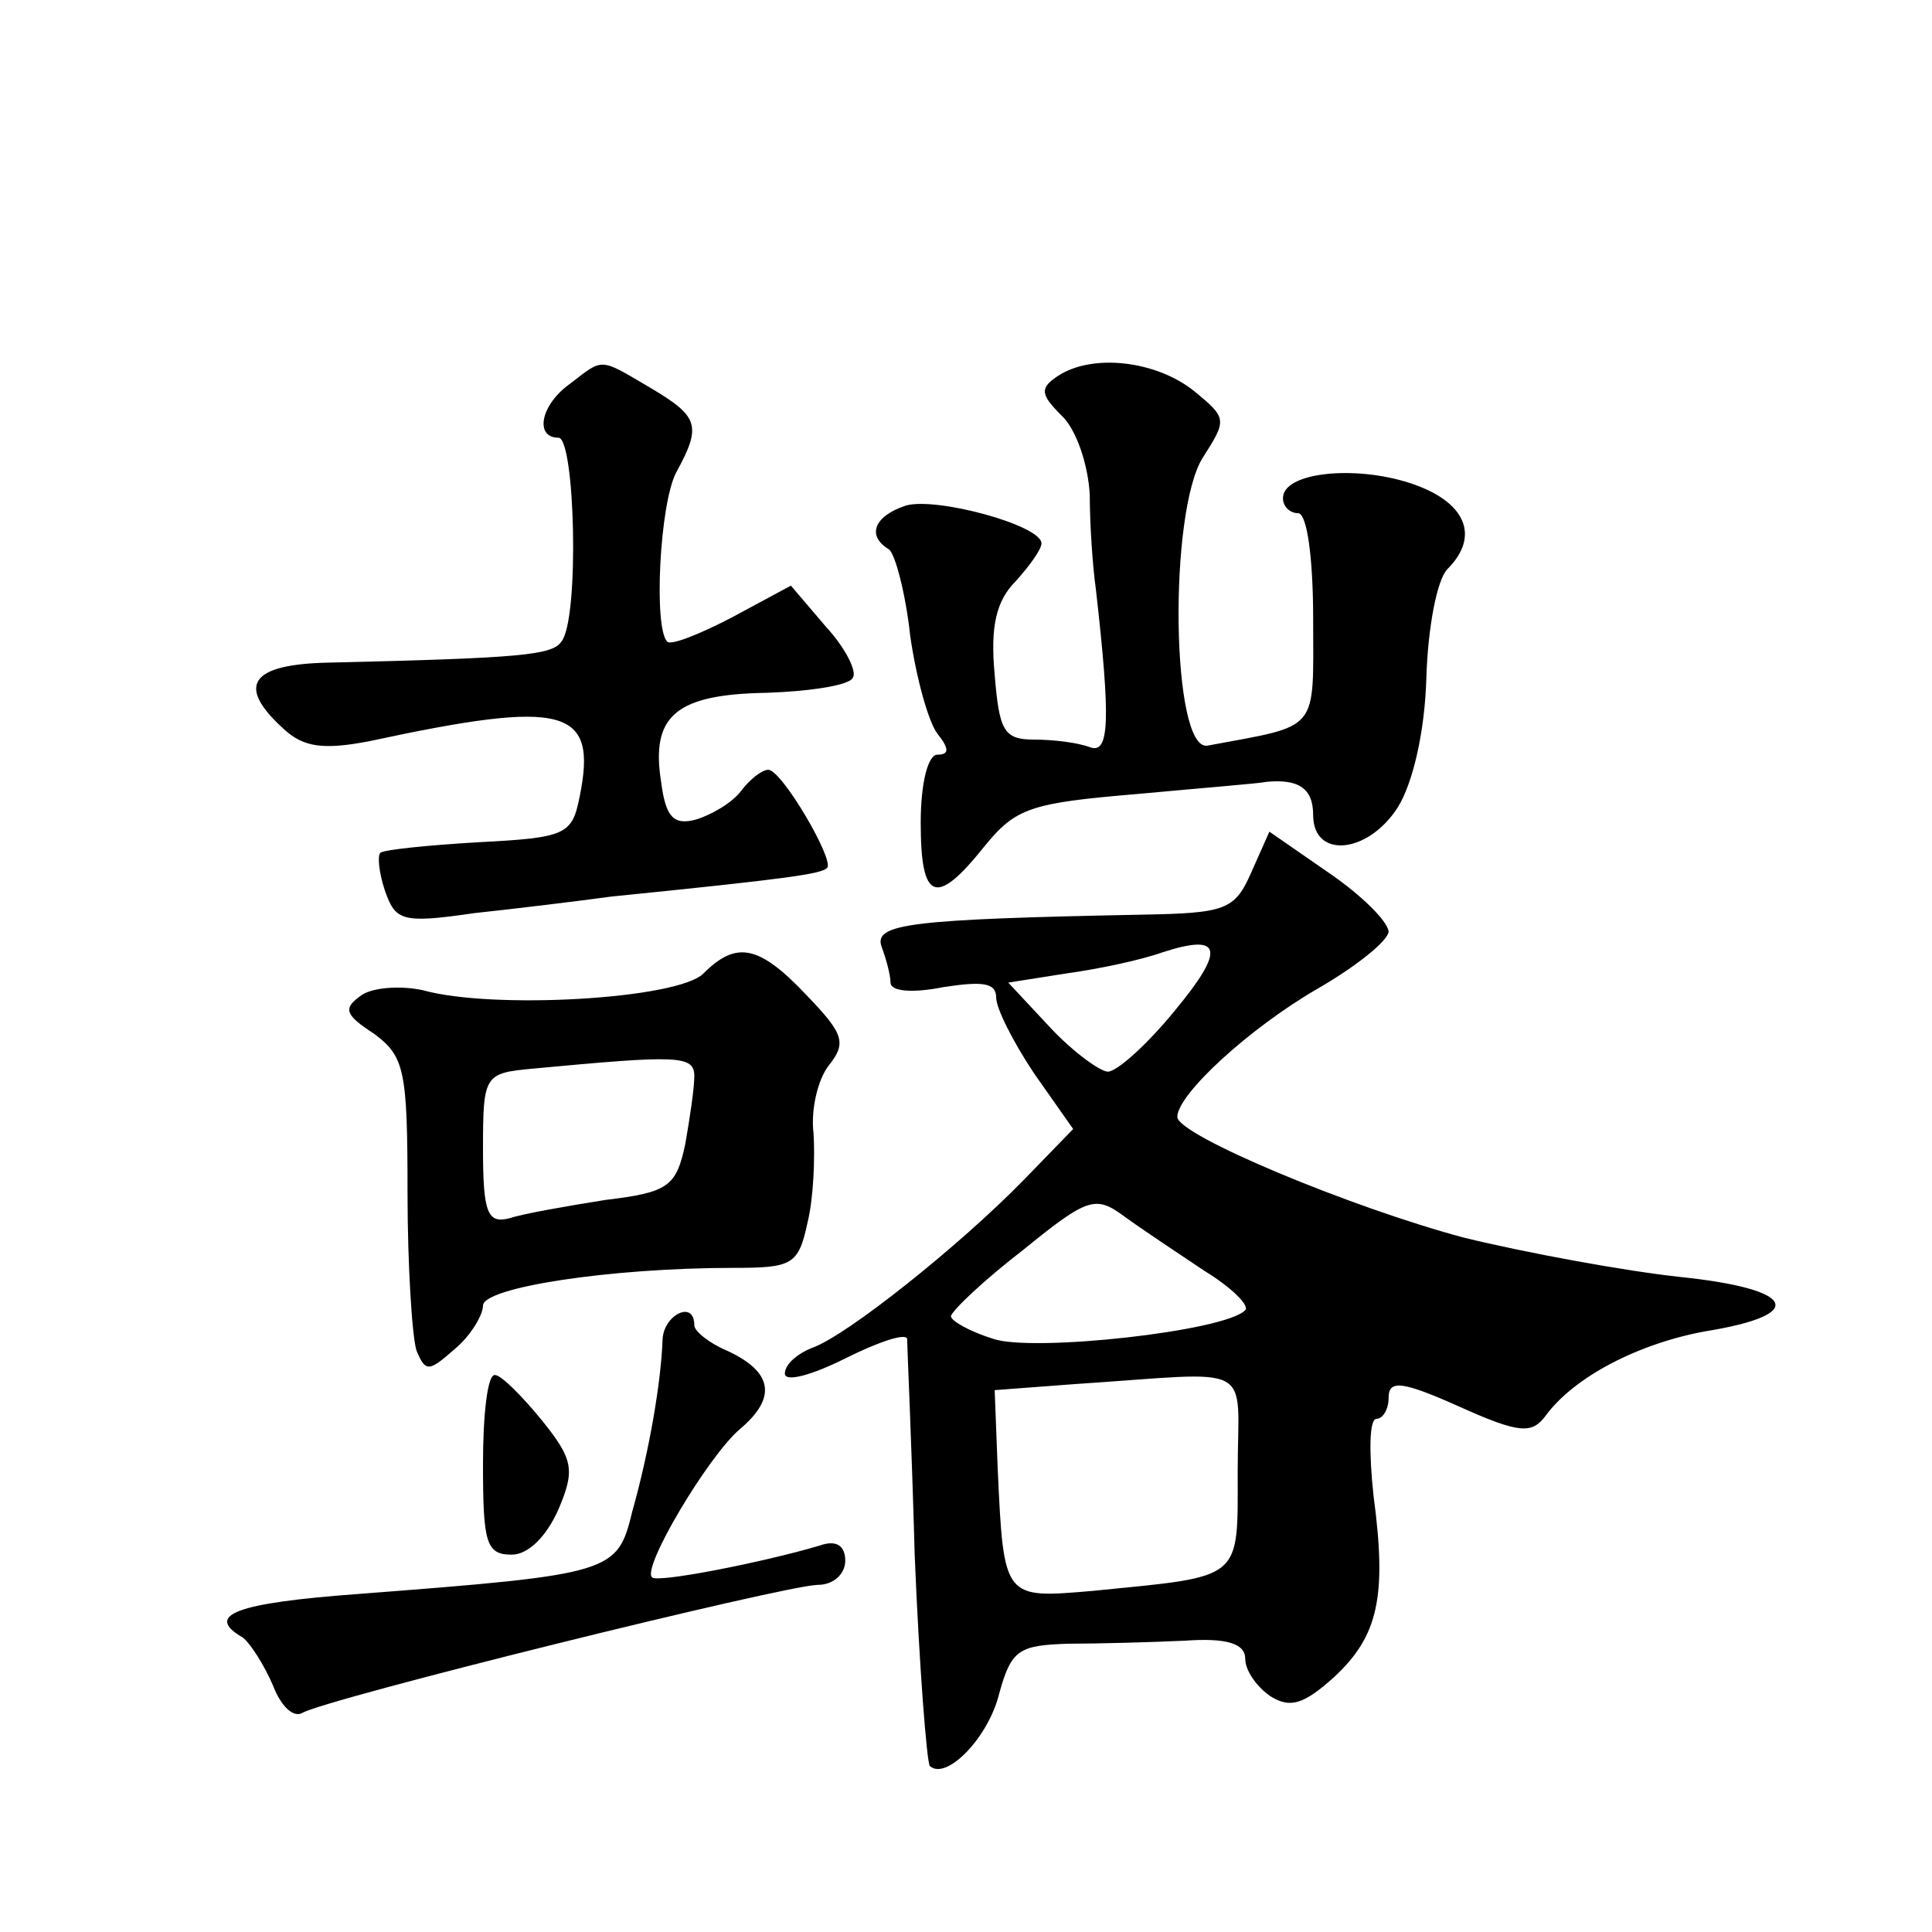
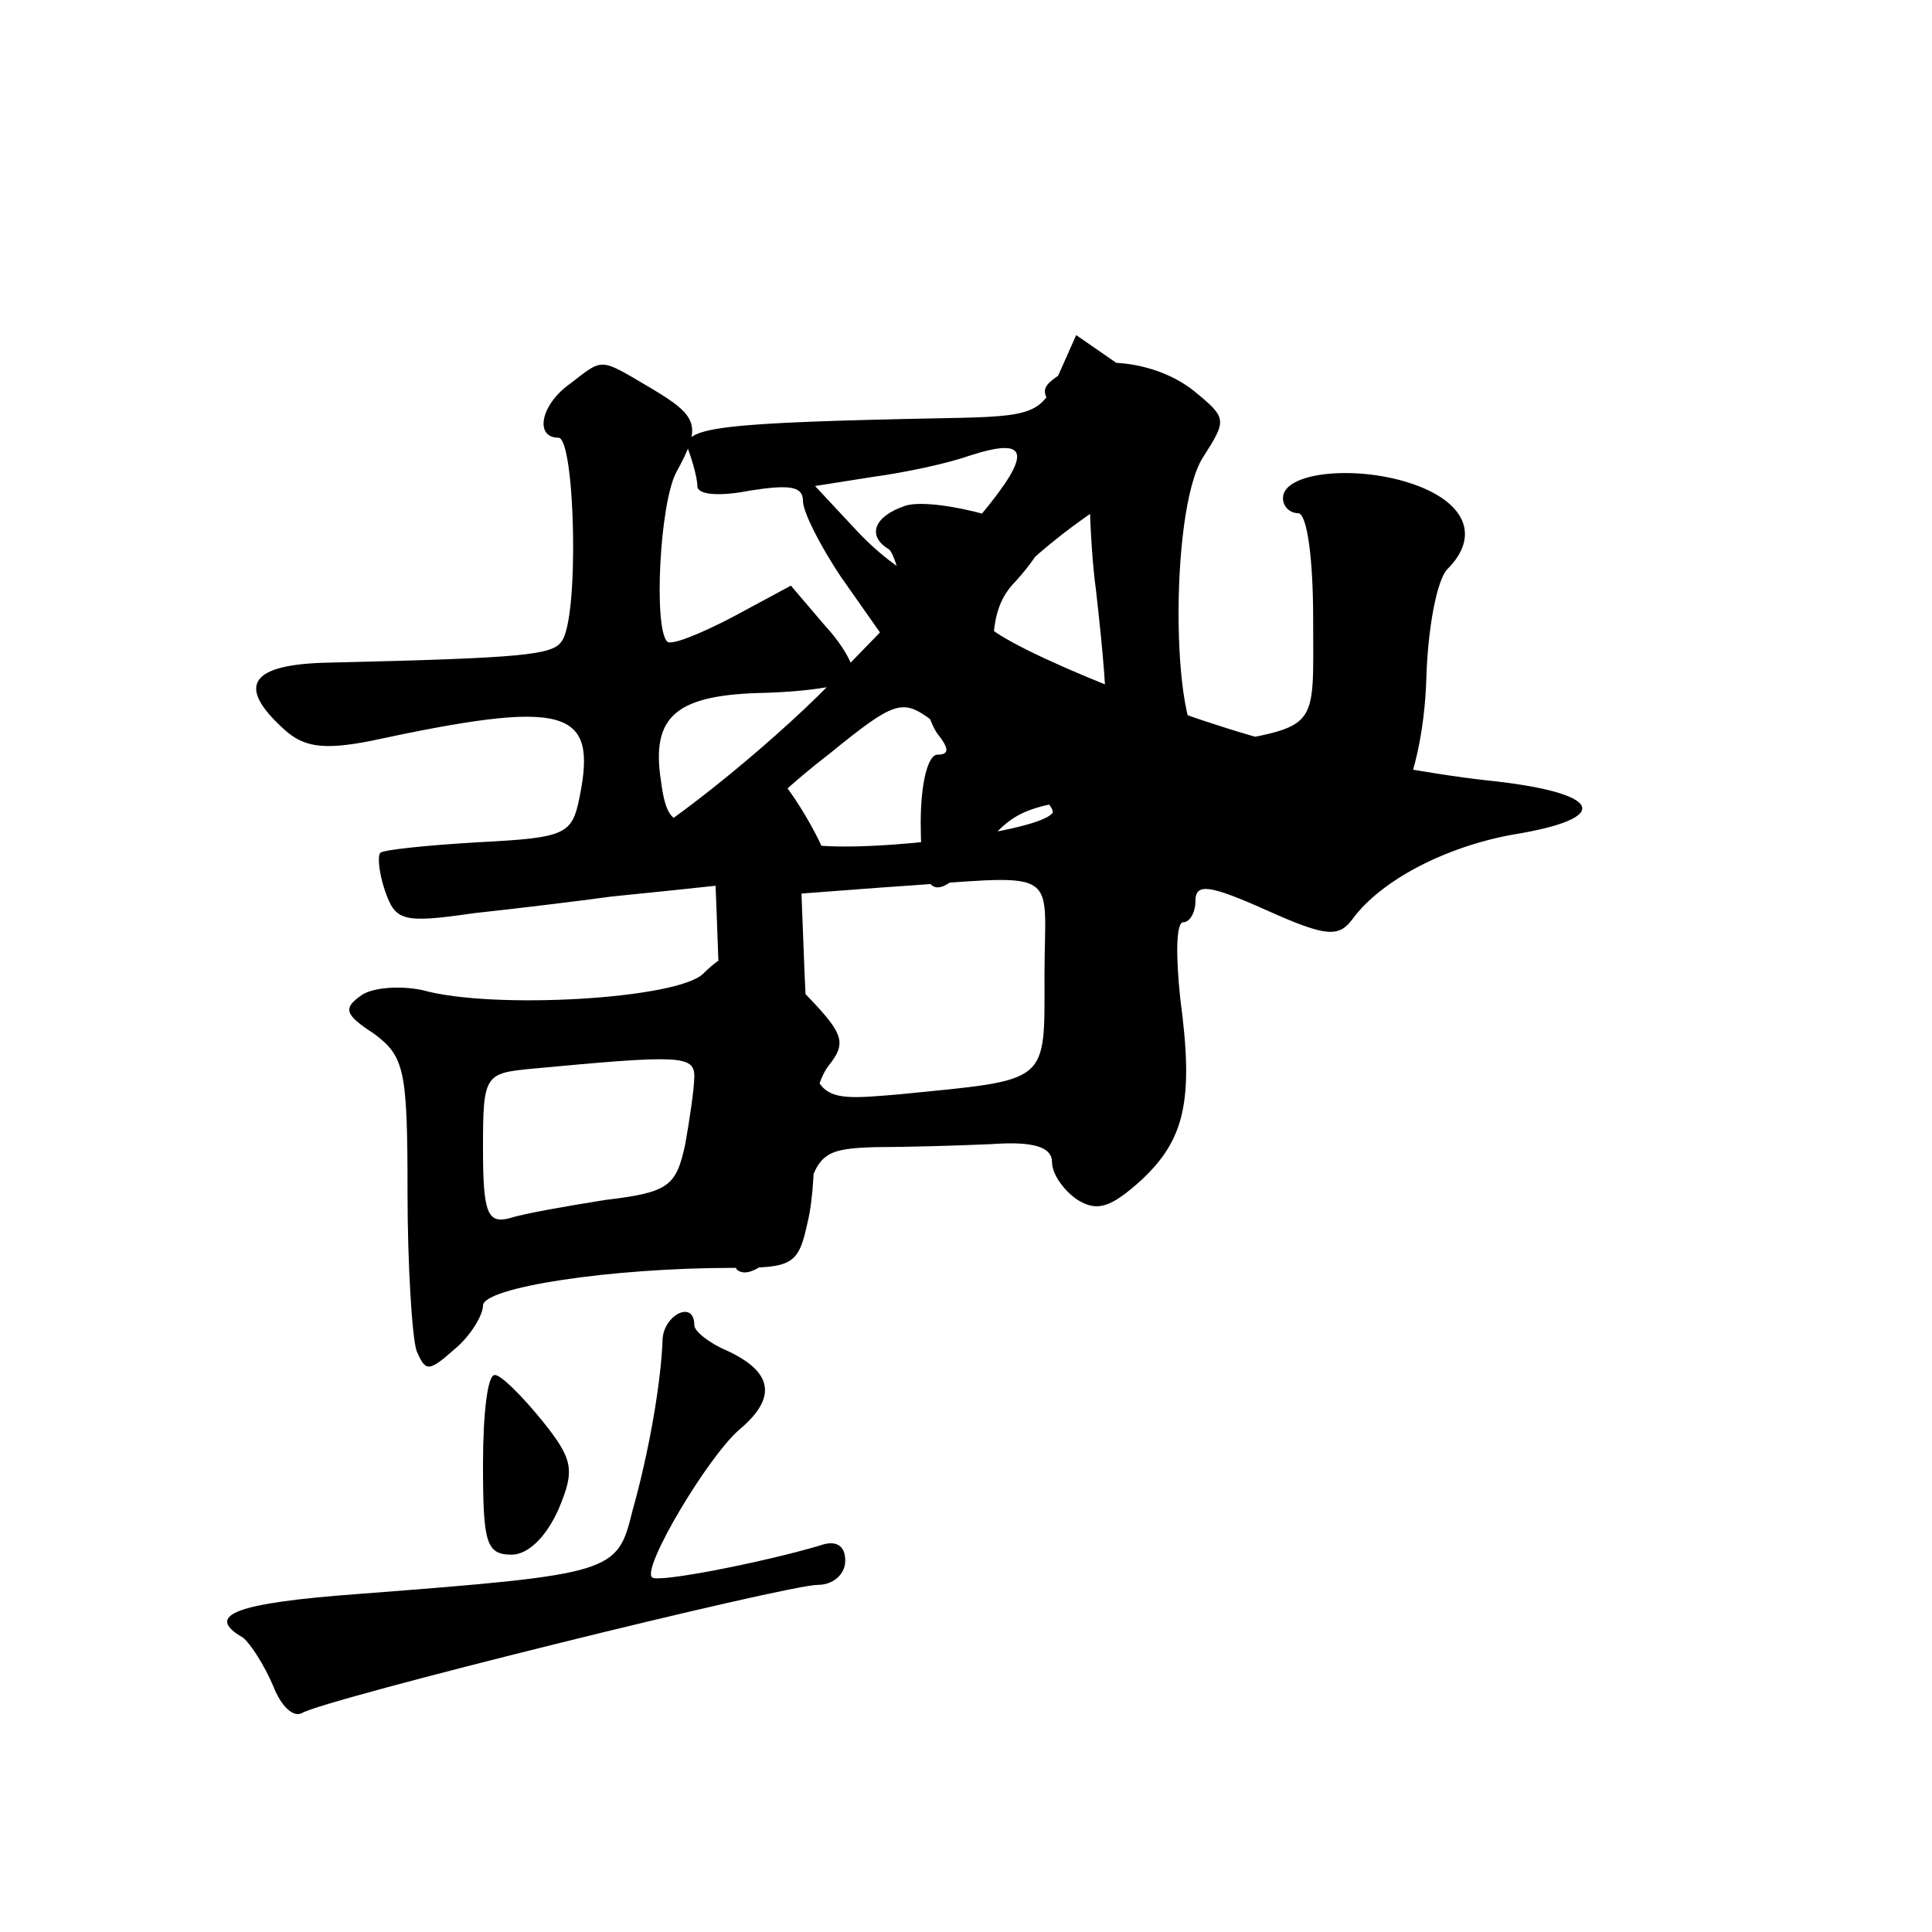
<svg xmlns="http://www.w3.org/2000/svg" version="1.0" width="128pt" height="128pt" viewBox="0 0 128 128" preserveAspectRatio="xMidYMid meet">
  <g transform="translate(0,128) scale(0.1,-0.1)" fill="#0" stroke="none">
-     <path d="M378 1026 c-20 -14 -24 -36 -8 -36 11 0 14 -120 2 -135 -6 -9 -26 -11 -154 -14 -52 -1 -62 -15 -30 -44 13 -12 26 -14 57 -8 130 28 151 22 139 -37 -5 -25 -9 -27 -67 -30 -34 -2 -63 -5 -65 -7 -2 -2 -1 -13 3 -25 7 -20 11 -22 59 -15 28 3 69 8 91 11 119 12 139 15 143 19 5 5 -30 65 -39 65 -4 0 -12 -6 -18 -14 -6 -8 -20 -16 -30 -19 -15 -4 -20 2 -23 25 -7 44 10 58 70 59 29 1 55 5 57 10 3 4 -5 20 -18 34 l-23 27 -39 -21 c-21 -11 -41 -19 -43 -16 -9 9 -5 91 6 112 17 31 15 37 -17 56 -34 20 -31 20 -53 3z M701 1031 c-12 -8 -12 -12 2 -26 10 -9 18 -33 19 -53 0 -20 2 -48 4 -62 10 -88 9 -110 -4 -105 -8 3 -24 5 -37 5 -20 0 -23 6 -26 43 -3 32 1 49 14 62 9 10 17 21 17 25 0 12 -70 31 -90 25 -21 -7 -26 -20 -11 -29 4 -3 11 -29 14 -57 4 -28 12 -57 18 -65 8 -10 8 -14 0 -14 -6 0 -11 -18 -11 -45 0 -52 10 -56 42 -16 21 26 31 29 102 35 43 4 81 7 85 8 21 2 31 -4 31 -22 0 -29 36 -26 56 5 10 16 18 50 19 86 1 33 7 65 14 72 22 22 12 45 -25 57 -37 12 -84 7 -84 -10 0 -6 5 -10 10 -10 6 0 10 -30 10 -70 0 -76 5 -70 -70 -84 -24 -4 -26 155 -3 191 16 25 16 26 -6 44 -25 20 -67 25 -90 10z M829 702 c-11 -25 -17 -27 -73 -28 -153 -3 -177 -6 -172 -21 3 -8 6 -19 6 -24 0 -6 15 -7 35 -3 26 4 35 3 35 -7 0 -7 11 -29 25 -50 l26 -37 -33 -34 c-42 -43 -117 -103 -140 -111 -10 -4 -18 -11 -18 -17 0 -6 18 -1 40 10 22 11 40 17 41 13 0 -5 3 -69 5 -143 3 -74 8 -137 10 -140 11 -10 39 19 46 48 8 29 13 32 46 33 20 0 55 1 77 2 28 2 40 -2 40 -12 0 -8 8 -19 17 -25 13 -8 22 -5 42 13 29 27 35 53 26 120 -3 28 -3 51 2 51 4 0 8 6 8 14 0 12 9 11 47 -6 40 -18 48 -18 57 -6 19 26 62 48 106 56 68 11 60 28 -17 36 -37 4 -102 16 -143 26 -75 20 -190 68 -190 80 0 15 48 59 93 85 26 15 47 32 47 38 -1 7 -18 24 -40 39 l-39 27 -12 -27z m-51 -92 c-18 -22 -38 -40 -44 -40 -5 0 -23 13 -38 29 l-28 30 38 6 c22 3 50 9 64 14 40 13 42 2 8 -39z m20 -172 c18 -11 30 -23 27 -26 -13 -14 -141 -28 -167 -19 -16 5 -28 12 -28 15 1 4 22 24 48 44 43 35 48 36 67 22 11 -8 35 -24 53 -36z m22 -133 c0 -73 4 -69 -96 -79 -59 -5 -59 -6 -63 81 l-2 52 53 4 c122 8 108 16 108 -58z M466 635 c-17 -17 -140 -24 -186 -11 -14 3 -32 2 -40 -3 -13 -9 -12 -13 8 -26 20 -15 22 -24 22 -105 0 -48 3 -96 6 -105 6 -14 8 -14 25 1 11 9 19 23 19 29 0 12 84 25 166 25 39 0 43 2 49 30 4 16 5 43 4 59 -2 16 3 36 10 45 12 15 10 21 -14 46 -32 34 -47 37 -69 15z m-6 -68 c0 -8 -3 -28 -6 -45 -6 -28 -11 -32 -53 -37 -25 -4 -54 -9 -63 -12 -15 -4 -18 3 -18 46 0 49 1 50 33 53 96 9 107 9 107 -5z M439 393 c-1 -29 -9 -75 -20 -114 -10 -41 -12 -42 -181 -55 -82 -6 -103 -14 -77 -29 5 -4 14 -18 20 -32 5 -13 13 -21 19 -18 14 9 321 85 342 85 10 0 18 7 18 16 0 10 -6 14 -17 10 -37 -11 -108 -25 -111 -21 -7 6 37 80 58 98 25 21 22 38 -8 52 -12 5 -22 13 -22 17 0 17 -20 7 -21 -9z M320 310 c0 -52 2 -60 19 -60 11 0 23 12 31 30 11 26 10 33 -11 59 -13 16 -27 30 -31 30 -5 1 -8 -26 -8 -59z" />
+     <path d="M378 1026 c-20 -14 -24 -36 -8 -36 11 0 14 -120 2 -135 -6 -9 -26 -11 -154 -14 -52 -1 -62 -15 -30 -44 13 -12 26 -14 57 -8 130 28 151 22 139 -37 -5 -25 -9 -27 -67 -30 -34 -2 -63 -5 -65 -7 -2 -2 -1 -13 3 -25 7 -20 11 -22 59 -15 28 3 69 8 91 11 119 12 139 15 143 19 5 5 -30 65 -39 65 -4 0 -12 -6 -18 -14 -6 -8 -20 -16 -30 -19 -15 -4 -20 2 -23 25 -7 44 10 58 70 59 29 1 55 5 57 10 3 4 -5 20 -18 34 l-23 27 -39 -21 c-21 -11 -41 -19 -43 -16 -9 9 -5 91 6 112 17 31 15 37 -17 56 -34 20 -31 20 -53 3z M701 1031 c-12 -8 -12 -12 2 -26 10 -9 18 -33 19 -53 0 -20 2 -48 4 -62 10 -88 9 -110 -4 -105 -8 3 -24 5 -37 5 -20 0 -23 6 -26 43 -3 32 1 49 14 62 9 10 17 21 17 25 0 12 -70 31 -90 25 -21 -7 -26 -20 -11 -29 4 -3 11 -29 14 -57 4 -28 12 -57 18 -65 8 -10 8 -14 0 -14 -6 0 -11 -18 -11 -45 0 -52 10 -56 42 -16 21 26 31 29 102 35 43 4 81 7 85 8 21 2 31 -4 31 -22 0 -29 36 -26 56 5 10 16 18 50 19 86 1 33 7 65 14 72 22 22 12 45 -25 57 -37 12 -84 7 -84 -10 0 -6 5 -10 10 -10 6 0 10 -30 10 -70 0 -76 5 -70 -70 -84 -24 -4 -26 155 -3 191 16 25 16 26 -6 44 -25 20 -67 25 -90 10z c-11 -25 -17 -27 -73 -28 -153 -3 -177 -6 -172 -21 3 -8 6 -19 6 -24 0 -6 15 -7 35 -3 26 4 35 3 35 -7 0 -7 11 -29 25 -50 l26 -37 -33 -34 c-42 -43 -117 -103 -140 -111 -10 -4 -18 -11 -18 -17 0 -6 18 -1 40 10 22 11 40 17 41 13 0 -5 3 -69 5 -143 3 -74 8 -137 10 -140 11 -10 39 19 46 48 8 29 13 32 46 33 20 0 55 1 77 2 28 2 40 -2 40 -12 0 -8 8 -19 17 -25 13 -8 22 -5 42 13 29 27 35 53 26 120 -3 28 -3 51 2 51 4 0 8 6 8 14 0 12 9 11 47 -6 40 -18 48 -18 57 -6 19 26 62 48 106 56 68 11 60 28 -17 36 -37 4 -102 16 -143 26 -75 20 -190 68 -190 80 0 15 48 59 93 85 26 15 47 32 47 38 -1 7 -18 24 -40 39 l-39 27 -12 -27z m-51 -92 c-18 -22 -38 -40 -44 -40 -5 0 -23 13 -38 29 l-28 30 38 6 c22 3 50 9 64 14 40 13 42 2 8 -39z m20 -172 c18 -11 30 -23 27 -26 -13 -14 -141 -28 -167 -19 -16 5 -28 12 -28 15 1 4 22 24 48 44 43 35 48 36 67 22 11 -8 35 -24 53 -36z m22 -133 c0 -73 4 -69 -96 -79 -59 -5 -59 -6 -63 81 l-2 52 53 4 c122 8 108 16 108 -58z M466 635 c-17 -17 -140 -24 -186 -11 -14 3 -32 2 -40 -3 -13 -9 -12 -13 8 -26 20 -15 22 -24 22 -105 0 -48 3 -96 6 -105 6 -14 8 -14 25 1 11 9 19 23 19 29 0 12 84 25 166 25 39 0 43 2 49 30 4 16 5 43 4 59 -2 16 3 36 10 45 12 15 10 21 -14 46 -32 34 -47 37 -69 15z m-6 -68 c0 -8 -3 -28 -6 -45 -6 -28 -11 -32 -53 -37 -25 -4 -54 -9 -63 -12 -15 -4 -18 3 -18 46 0 49 1 50 33 53 96 9 107 9 107 -5z M439 393 c-1 -29 -9 -75 -20 -114 -10 -41 -12 -42 -181 -55 -82 -6 -103 -14 -77 -29 5 -4 14 -18 20 -32 5 -13 13 -21 19 -18 14 9 321 85 342 85 10 0 18 7 18 16 0 10 -6 14 -17 10 -37 -11 -108 -25 -111 -21 -7 6 37 80 58 98 25 21 22 38 -8 52 -12 5 -22 13 -22 17 0 17 -20 7 -21 -9z M320 310 c0 -52 2 -60 19 -60 11 0 23 12 31 30 11 26 10 33 -11 59 -13 16 -27 30 -31 30 -5 1 -8 -26 -8 -59z" />
  </g>
</svg>